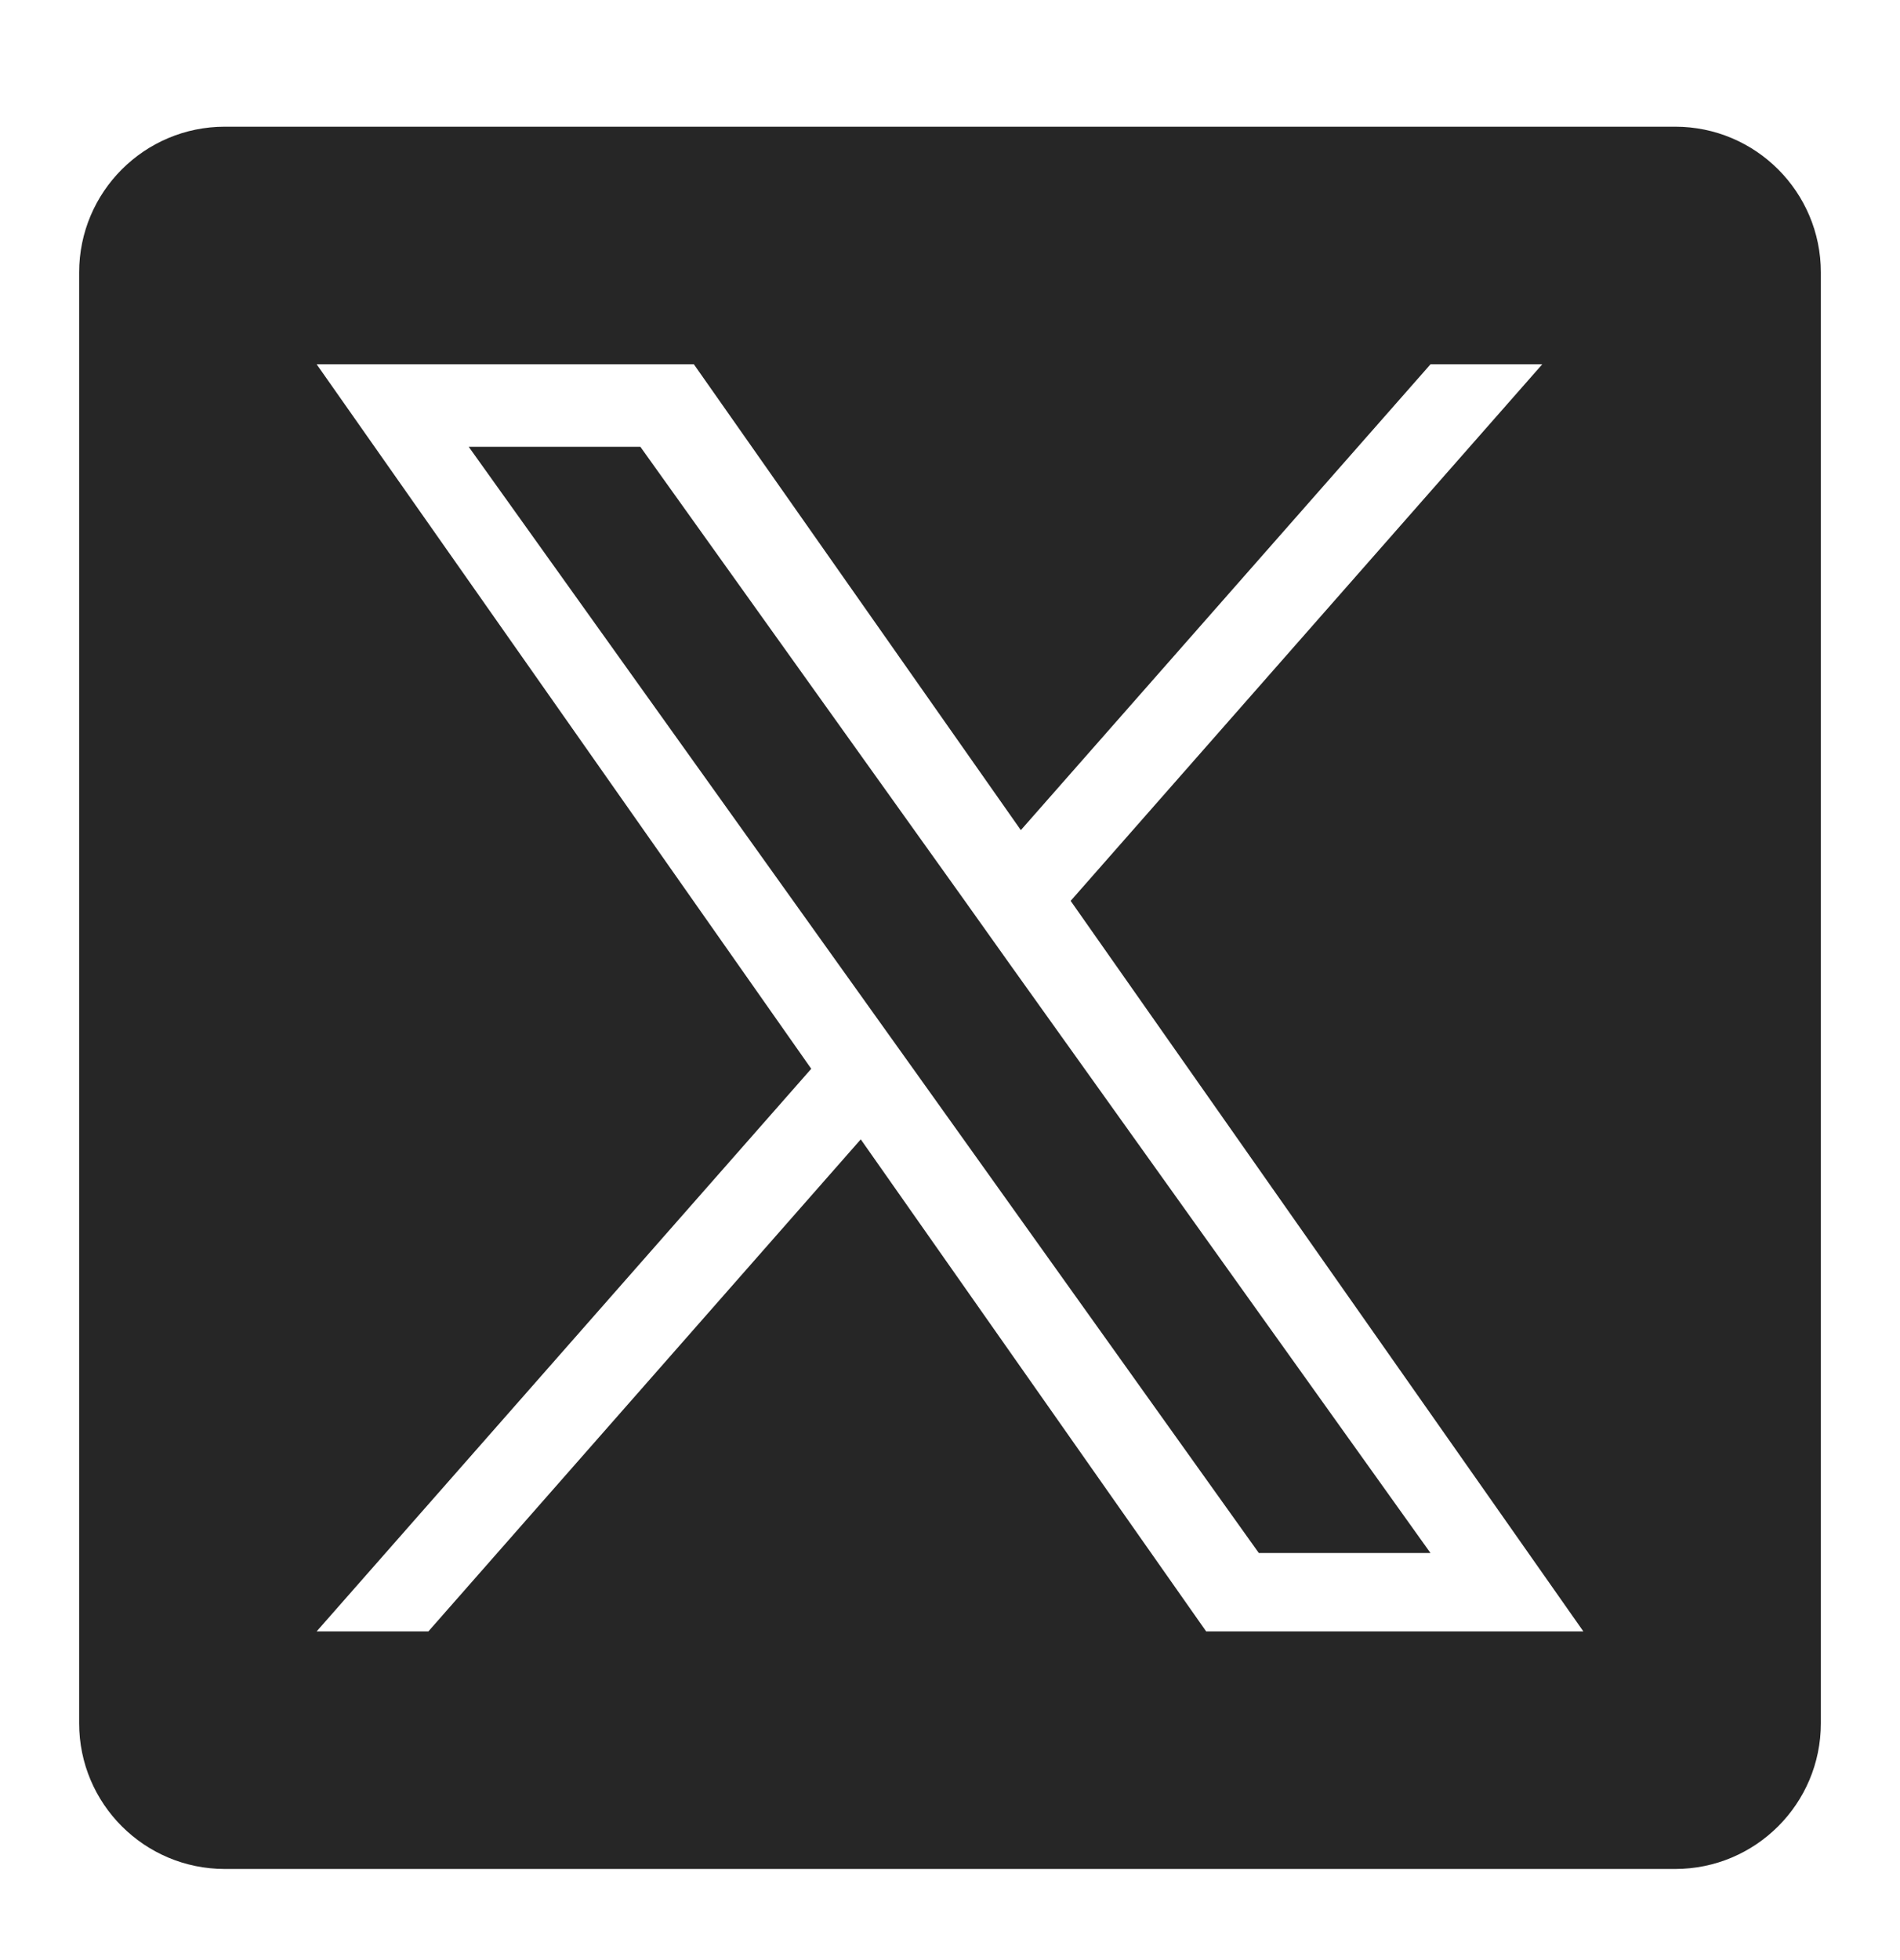
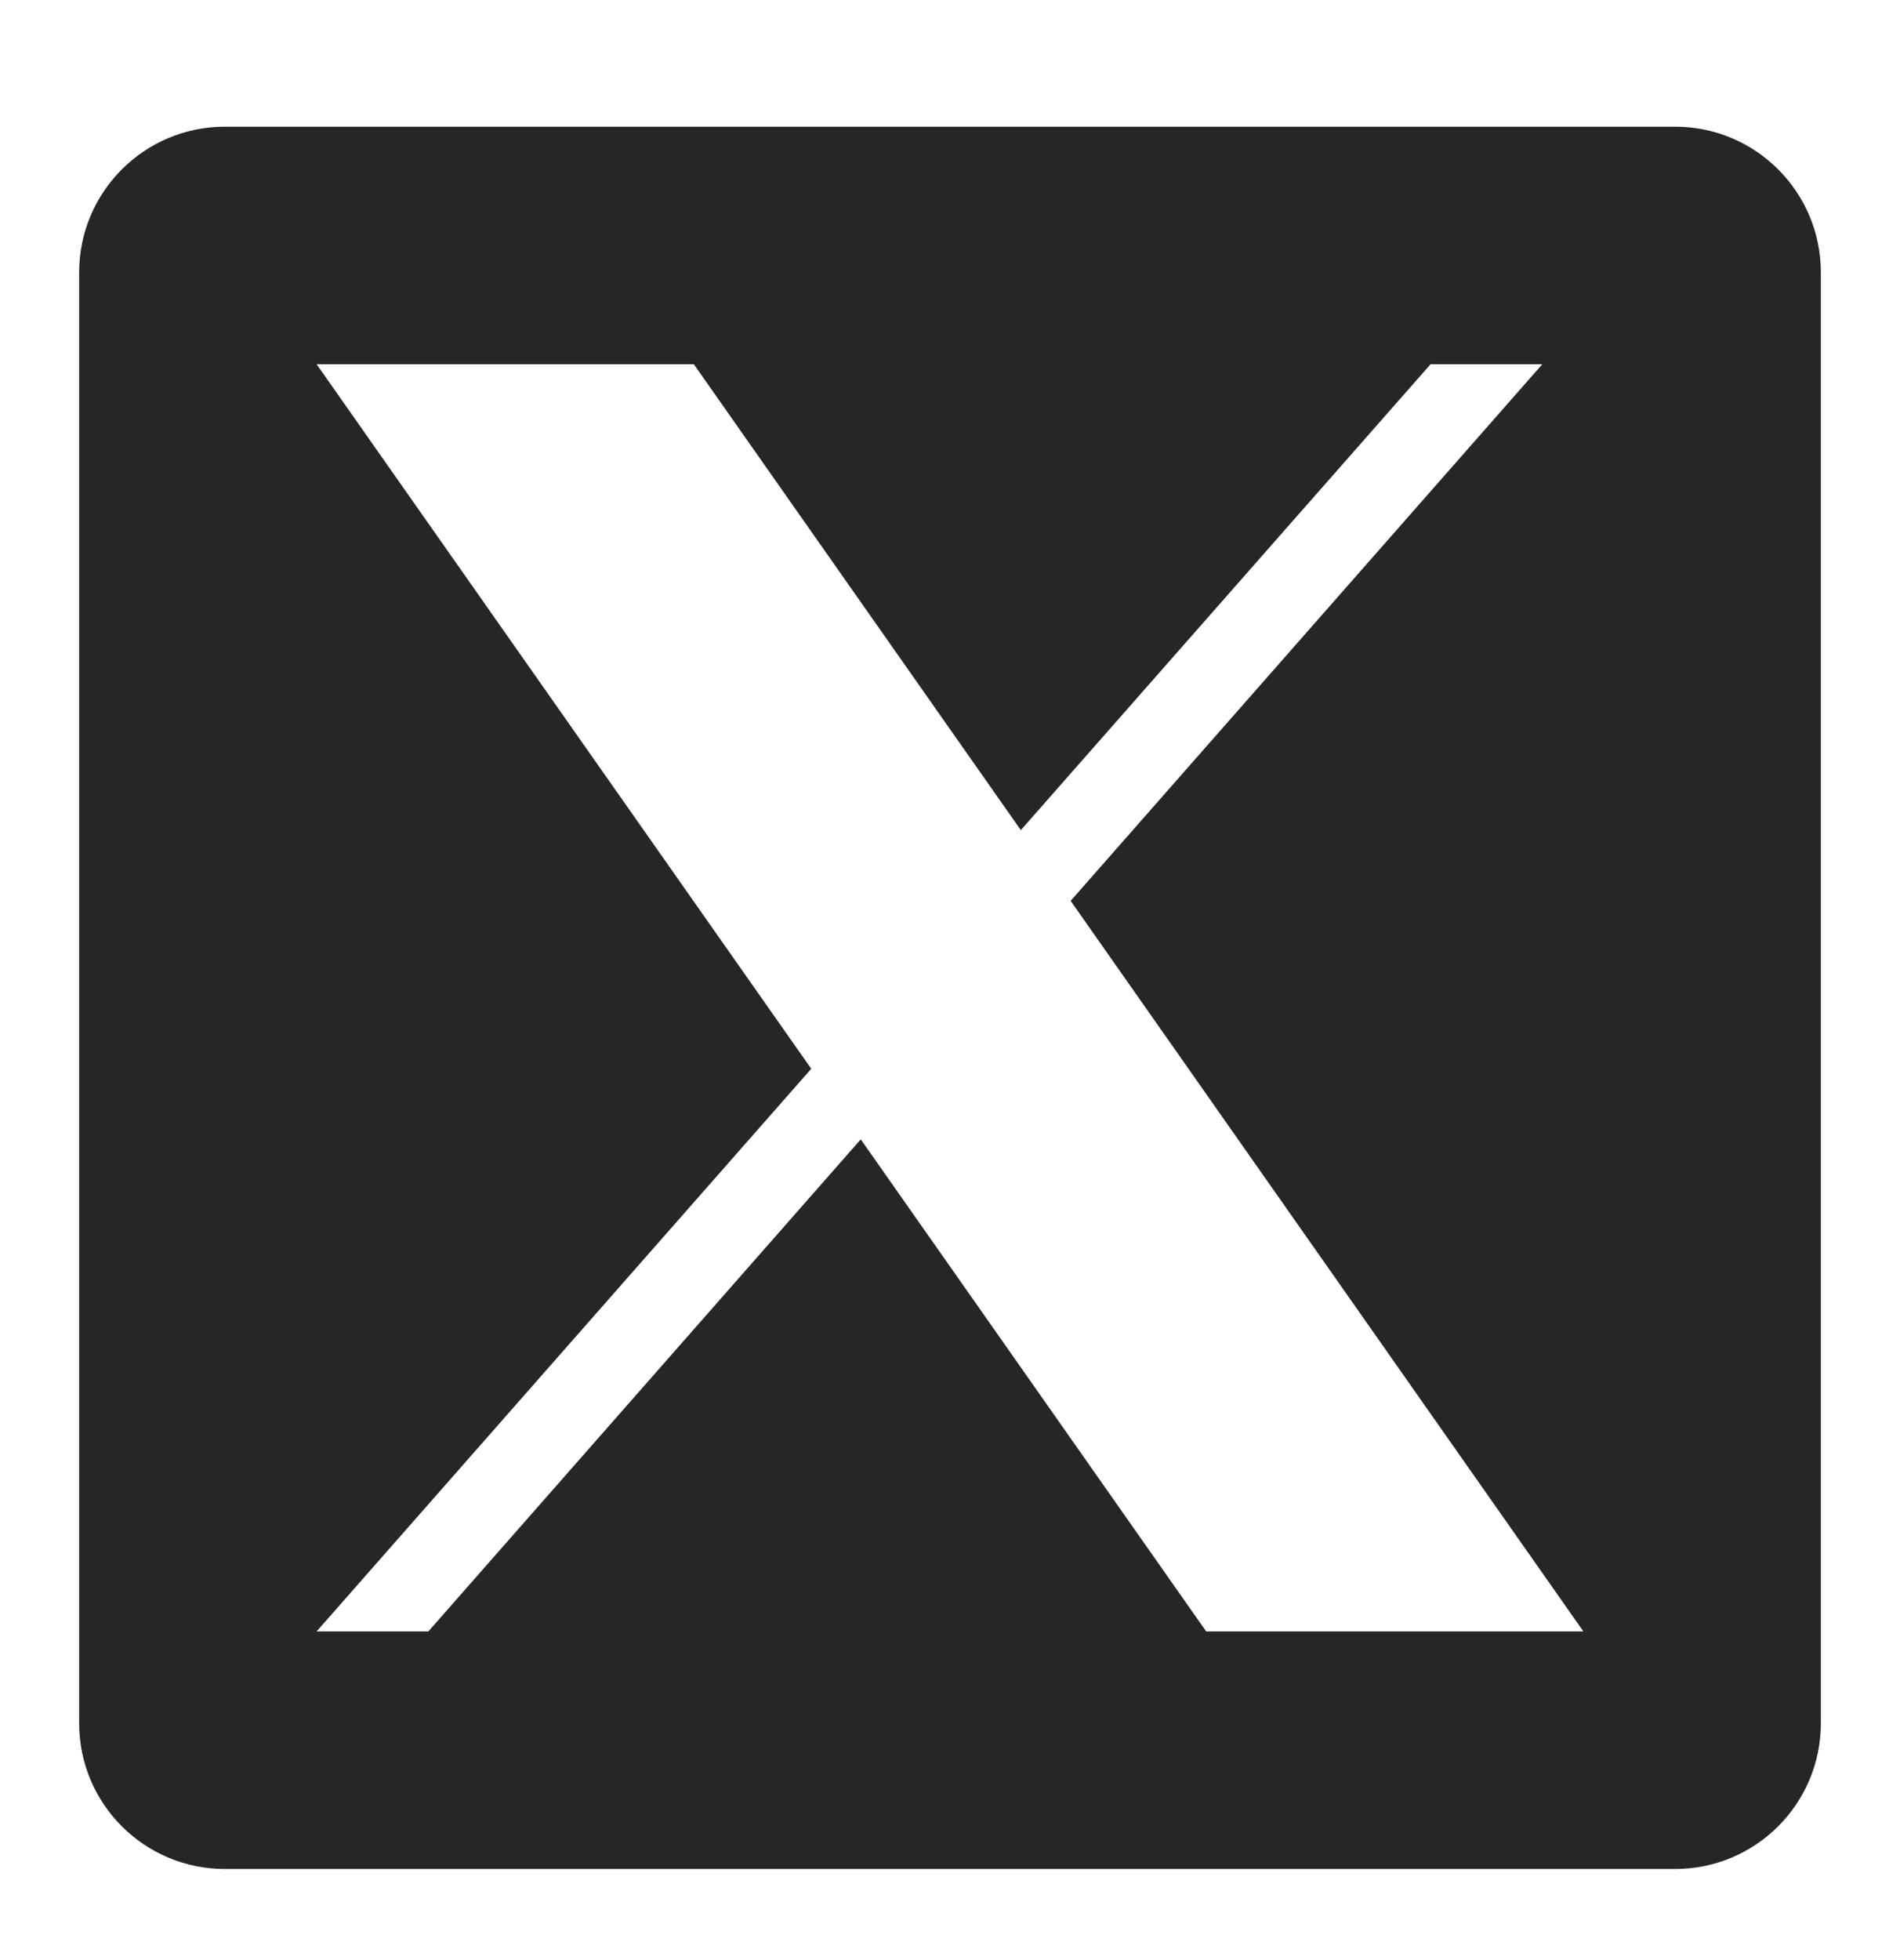
<svg xmlns="http://www.w3.org/2000/svg" width="32" height="33" viewBox="0 0 32 33" fill="none">
-   <path d="M16.206 15.106L10.785 7.522H7.894L14.609 16.916L15.454 18.098L21.201 26.146H24.092L17.047 16.288L16.206 15.106Z" fill="#262626" />
  <path d="M28.213 2.133H3.787C2.432 2.133 1.333 3.232 1.333 4.587V29.013C1.333 30.368 2.432 31.466 3.787 31.466H28.213C29.568 31.466 30.667 30.368 30.667 29.013V4.587C30.667 3.232 29.568 2.133 28.213 2.133ZM20.314 27.466L14.497 19.182L7.215 27.466H5.333L13.663 17.994L5.333 6.133H11.686L17.193 13.976L24.093 6.133H25.975L18.032 15.167L26.667 27.466H20.314Z" fill="#262626" />
</svg>